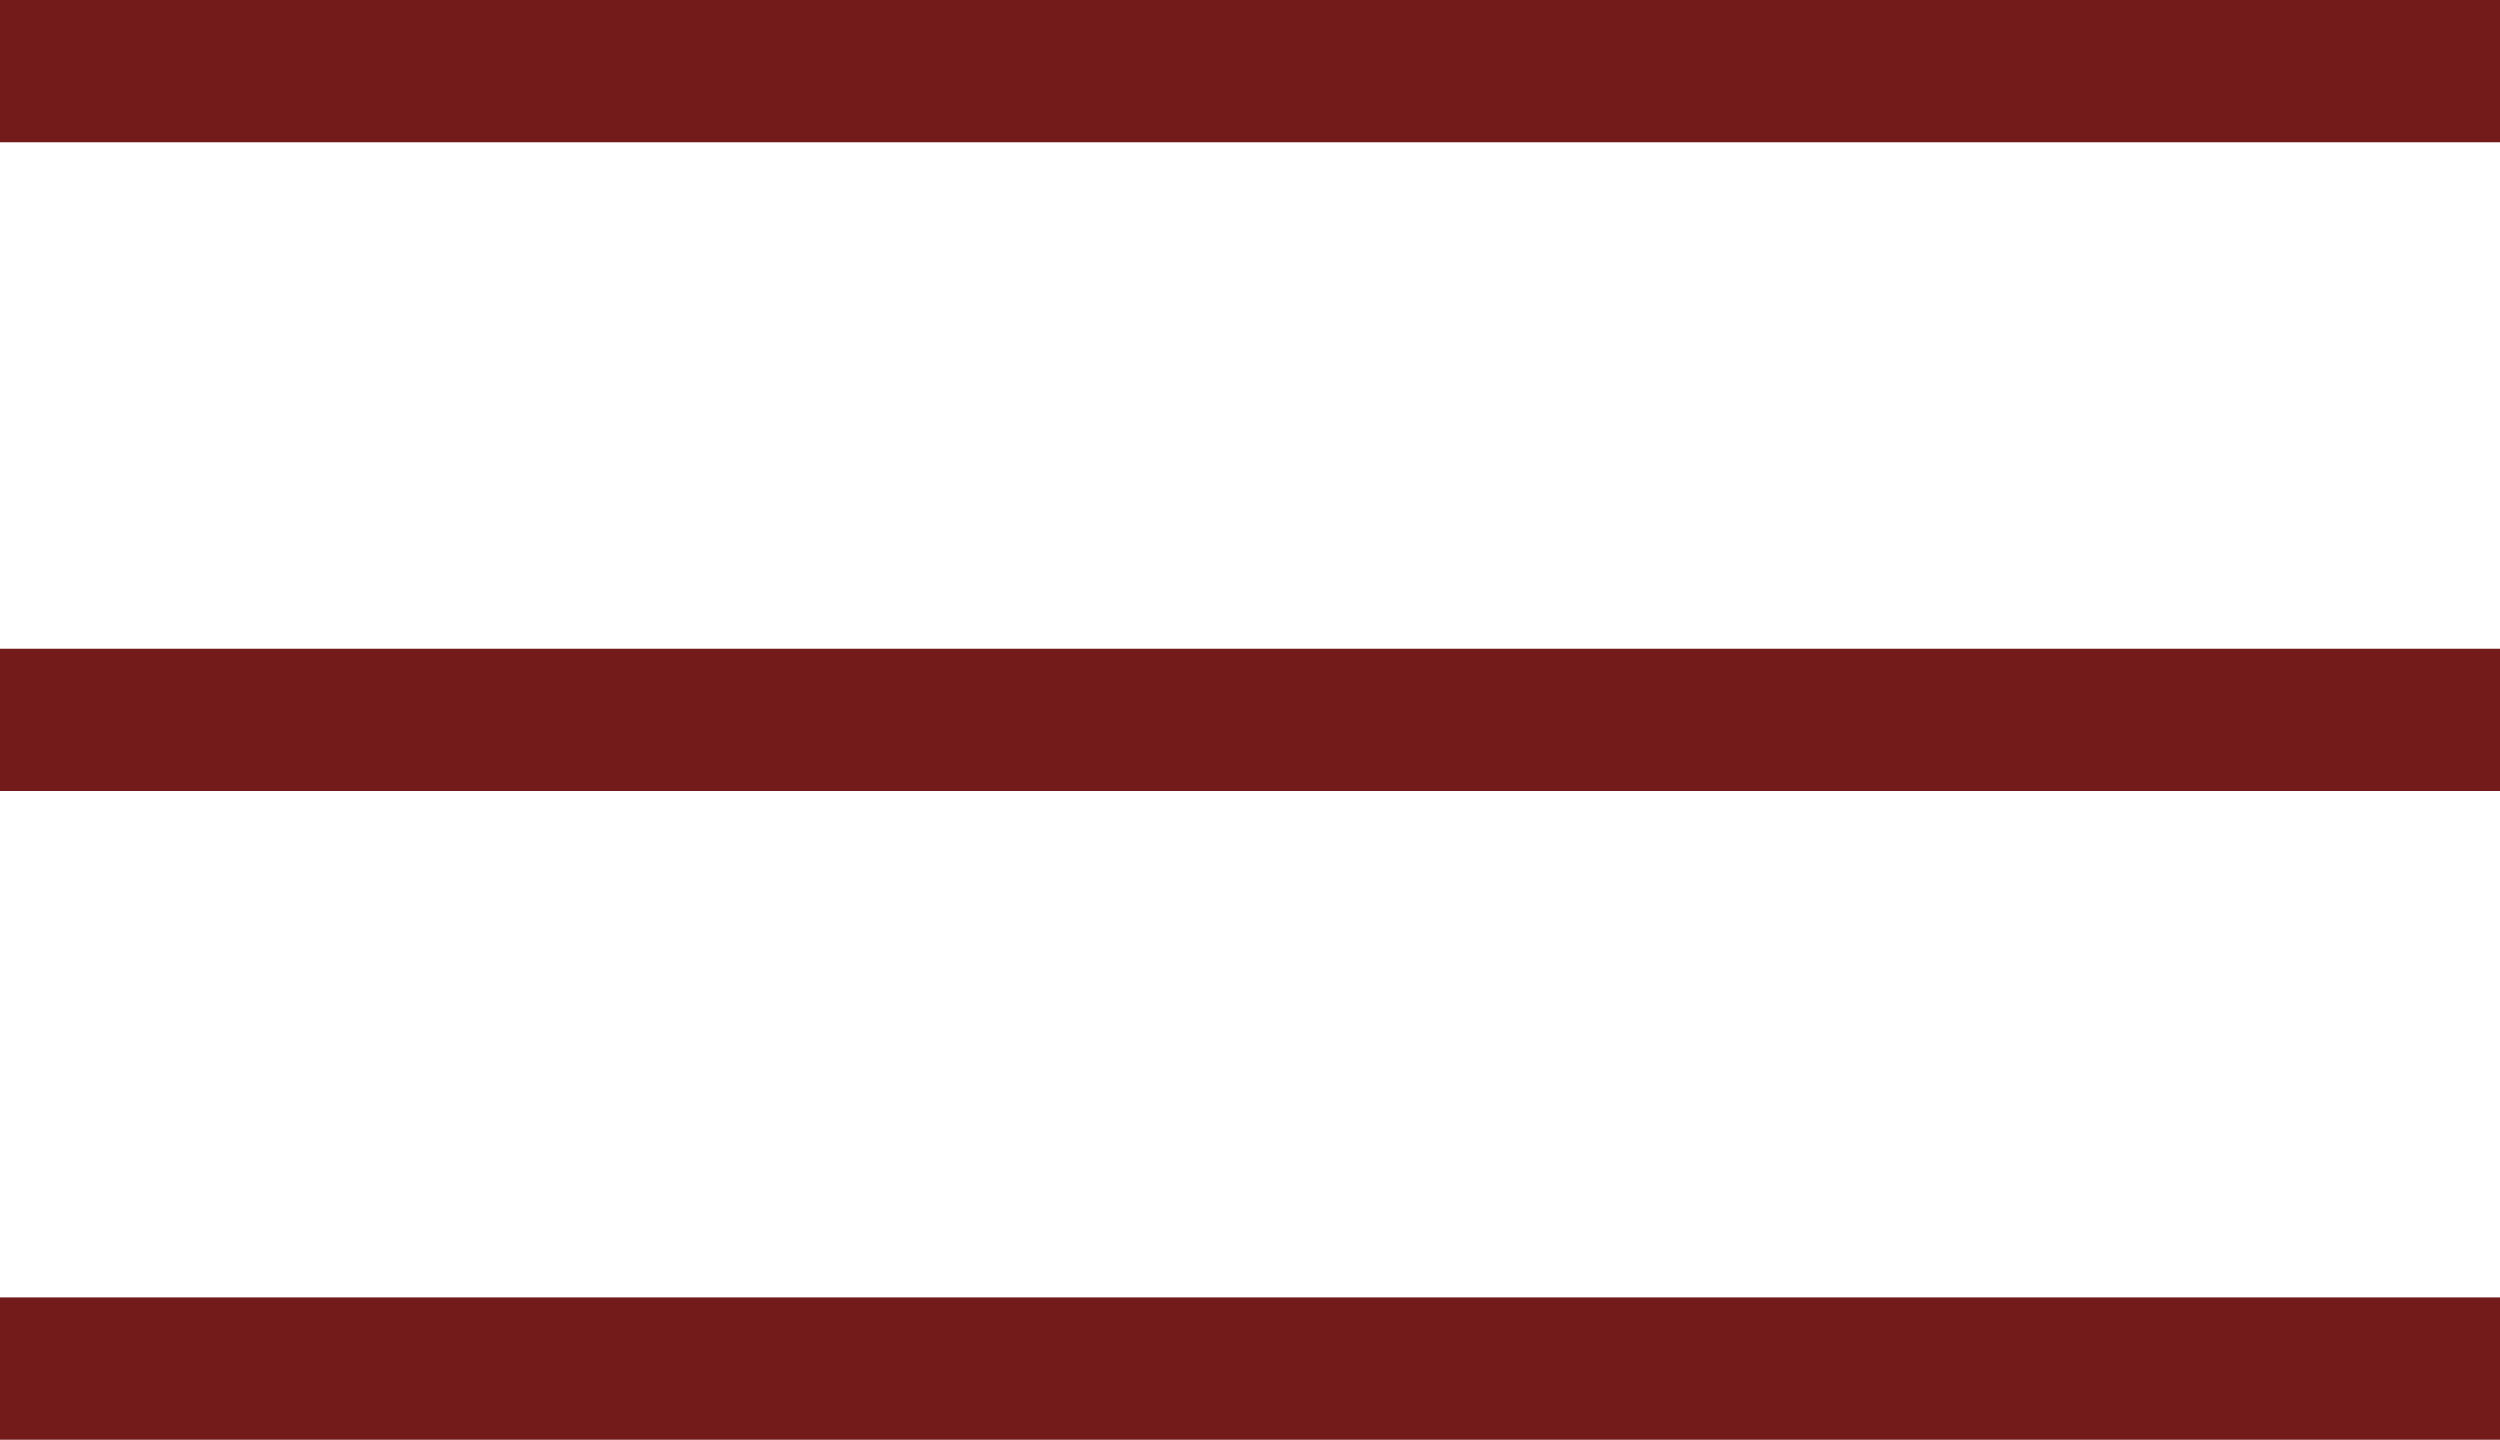
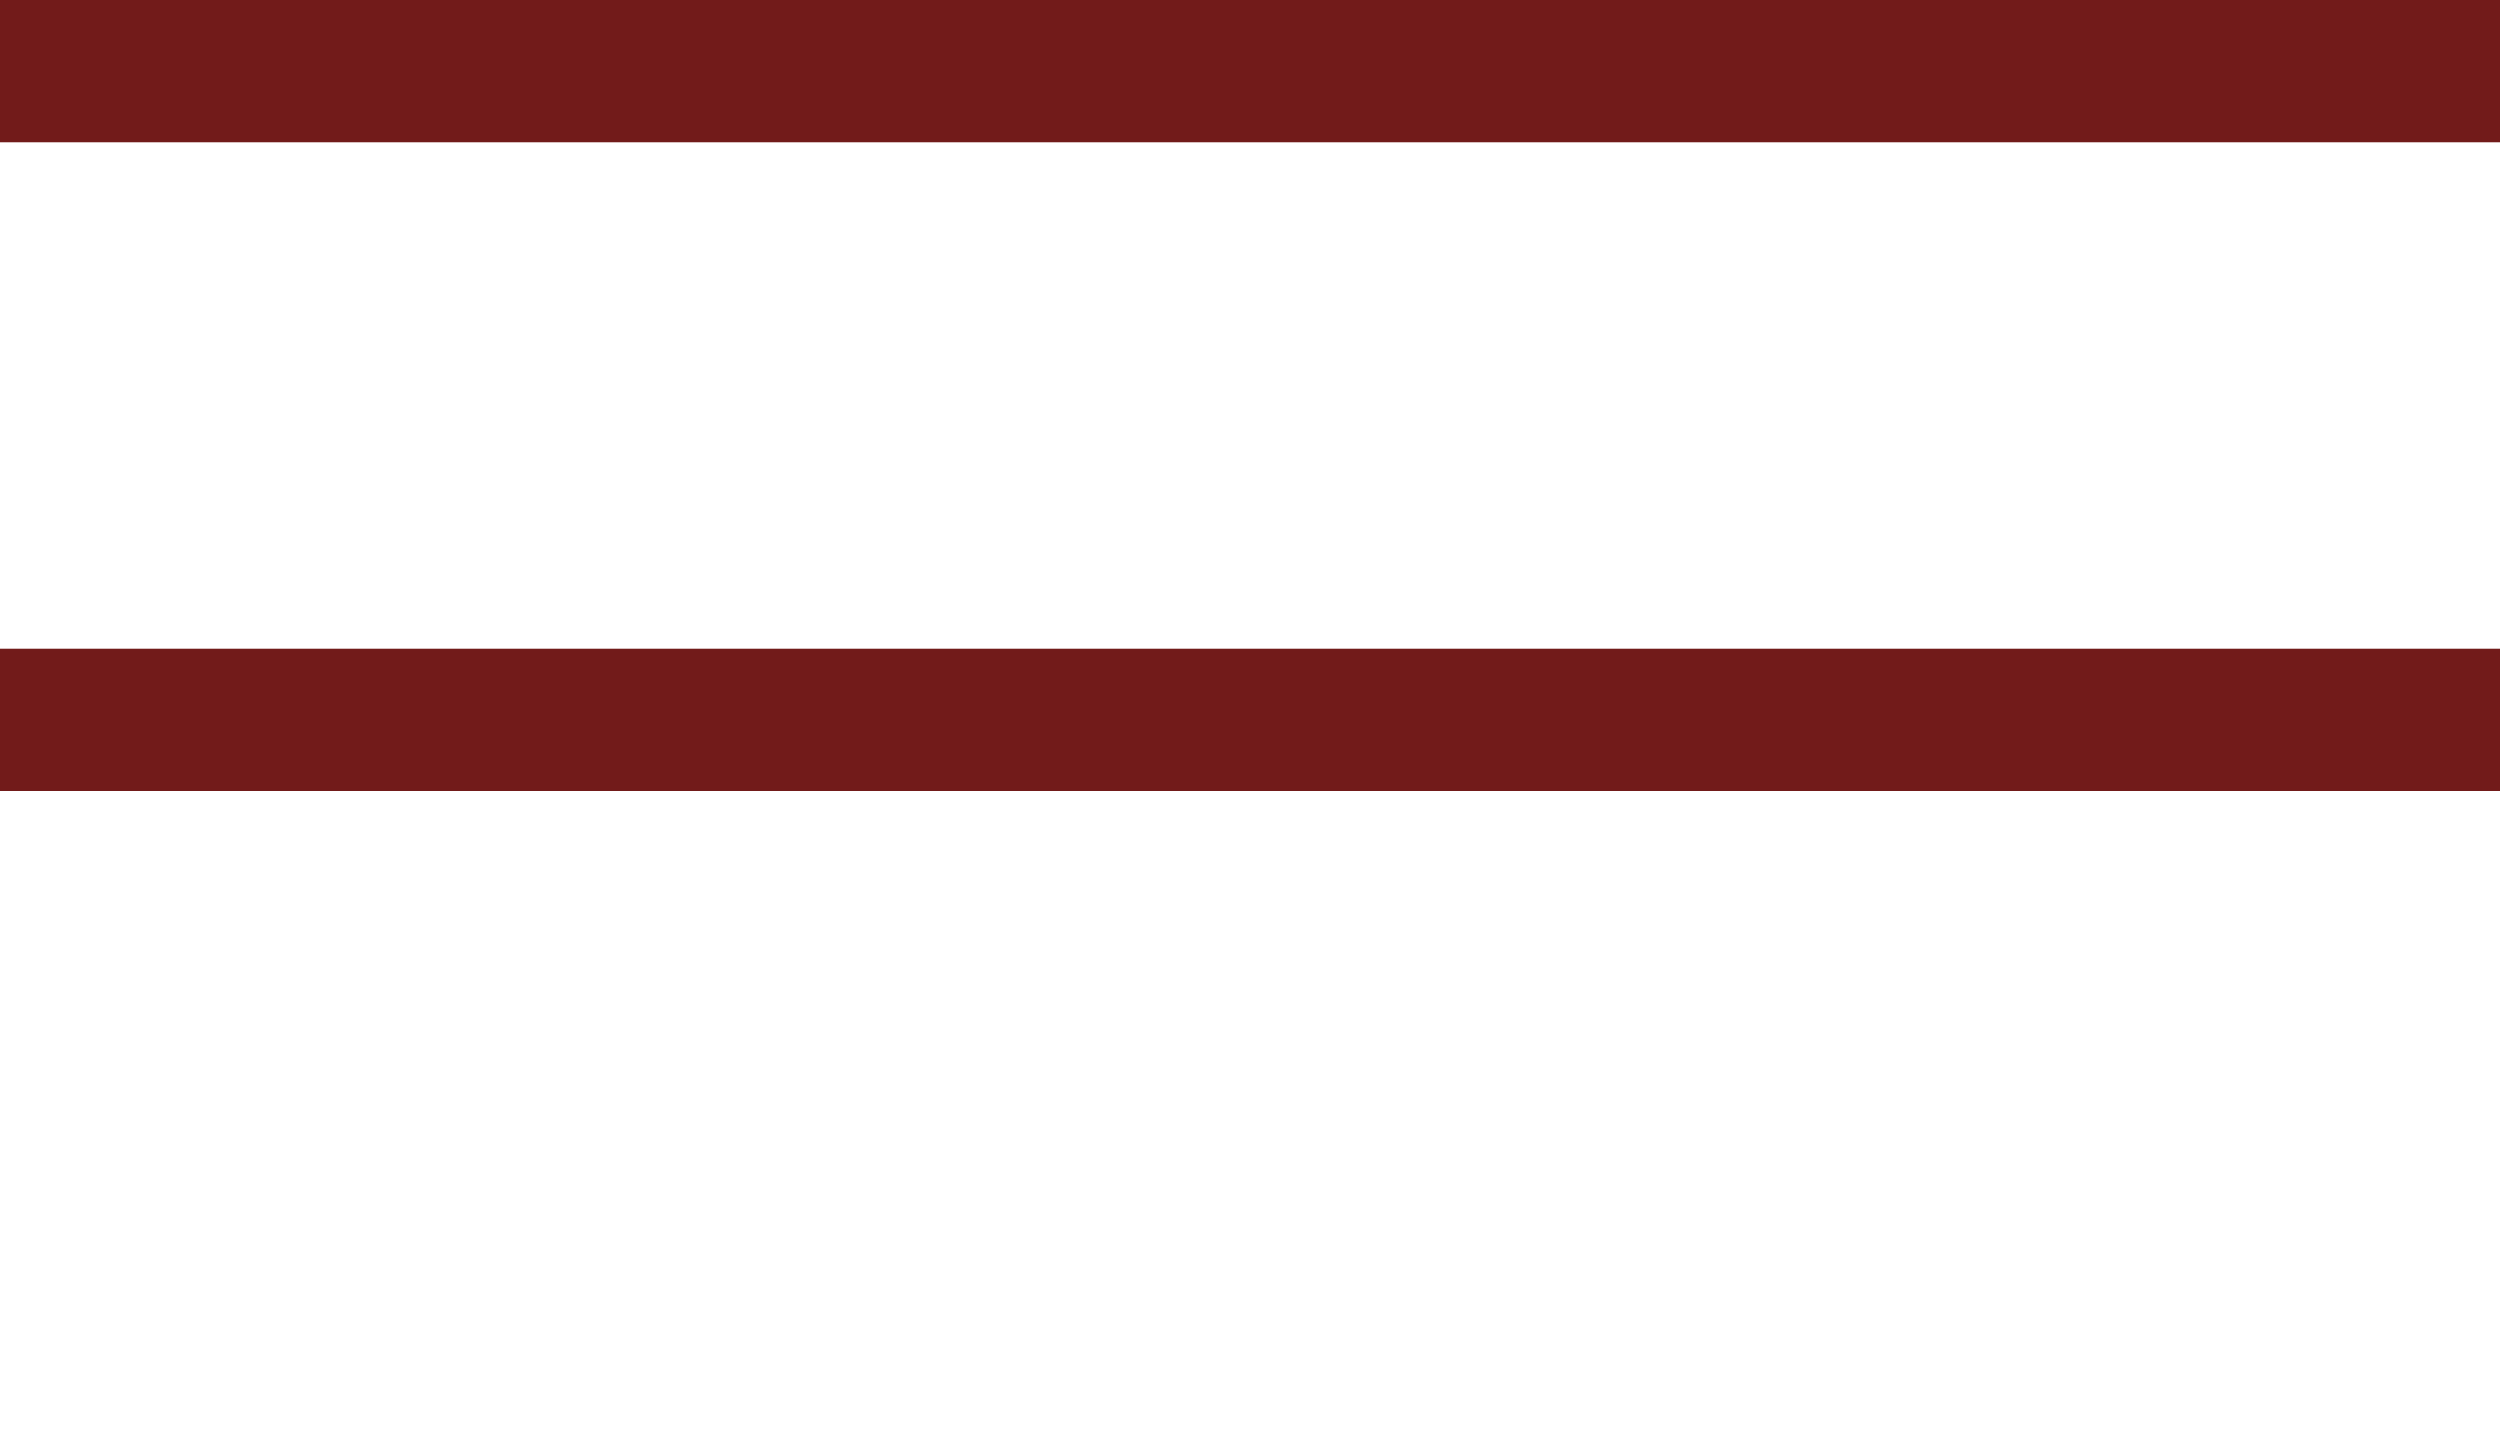
<svg xmlns="http://www.w3.org/2000/svg" xmlns:ns1="http://www.inkscape.org/namespaces/inkscape" xmlns:ns2="http://sodipodi.sourceforge.net/DTD/sodipodi-0.dtd" width="98.114mm" height="56.503mm" viewBox="0 0 98.114 56.503" version="1.1" id="svg5" ns1:version="1.2 (dc2aeda, 2022-05-15)" ns2:docname="menu.svg">
  <ns2:namedview id="namedview7" pagecolor="#ffffff" bordercolor="#999999" borderopacity="1" ns1:pageshadow="0" ns1:pageopacity="0" ns1:pagecheckerboard="0" ns1:document-units="mm" showgrid="false" ns1:zoom="1.8116734" ns1:cx="205.33502" ns1:cy="68.996982" ns1:window-width="1920" ns1:window-height="1034" ns1:window-x="0" ns1:window-y="22" ns1:window-maximized="1" ns1:current-layer="layer1" ns1:showpageshadow="2" ns1:deskcolor="#d1d1d1" />
  <defs id="defs2" />
  <g ns1:label="Layer 1" ns1:groupmode="layer" id="layer1" transform="translate(-45.889,-130.474)">
-     <path id="rect1099" style="font-variation-settings:normal;vector-effect:none;fill:#721b1a;fill-opacity:1;stroke:none;stroke-width:0.907;stroke-linecap:butt;stroke-linejoin:miter;stroke-miterlimit:4;stroke-dasharray:none;stroke-dashoffset:0;stroke-opacity:1;-inkscape-stroke:none;paint-order:fill markers stroke;stop-color:#000000" d="m 45.889,130.474 v 5.584 h 98.114 v -5.584 z m 0,25.459 v 5.584 h 98.114 v -5.584 z m 0,25.459 v 5.585 h 98.114 v -5.585 z" ns2:nodetypes="ccccccccccccccc" />
+     <path id="rect1099" style="font-variation-settings:normal;vector-effect:none;fill:#721b1a;fill-opacity:1;stroke:none;stroke-width:0.907;stroke-linecap:butt;stroke-linejoin:miter;stroke-miterlimit:4;stroke-dasharray:none;stroke-dashoffset:0;stroke-opacity:1;-inkscape-stroke:none;paint-order:fill markers stroke;stop-color:#000000" d="m 45.889,130.474 v 5.584 h 98.114 v -5.584 z m 0,25.459 v 5.584 h 98.114 v -5.584 m 0,25.459 v 5.585 h 98.114 v -5.585 z" ns2:nodetypes="ccccccccccccccc" />
  </g>
</svg>